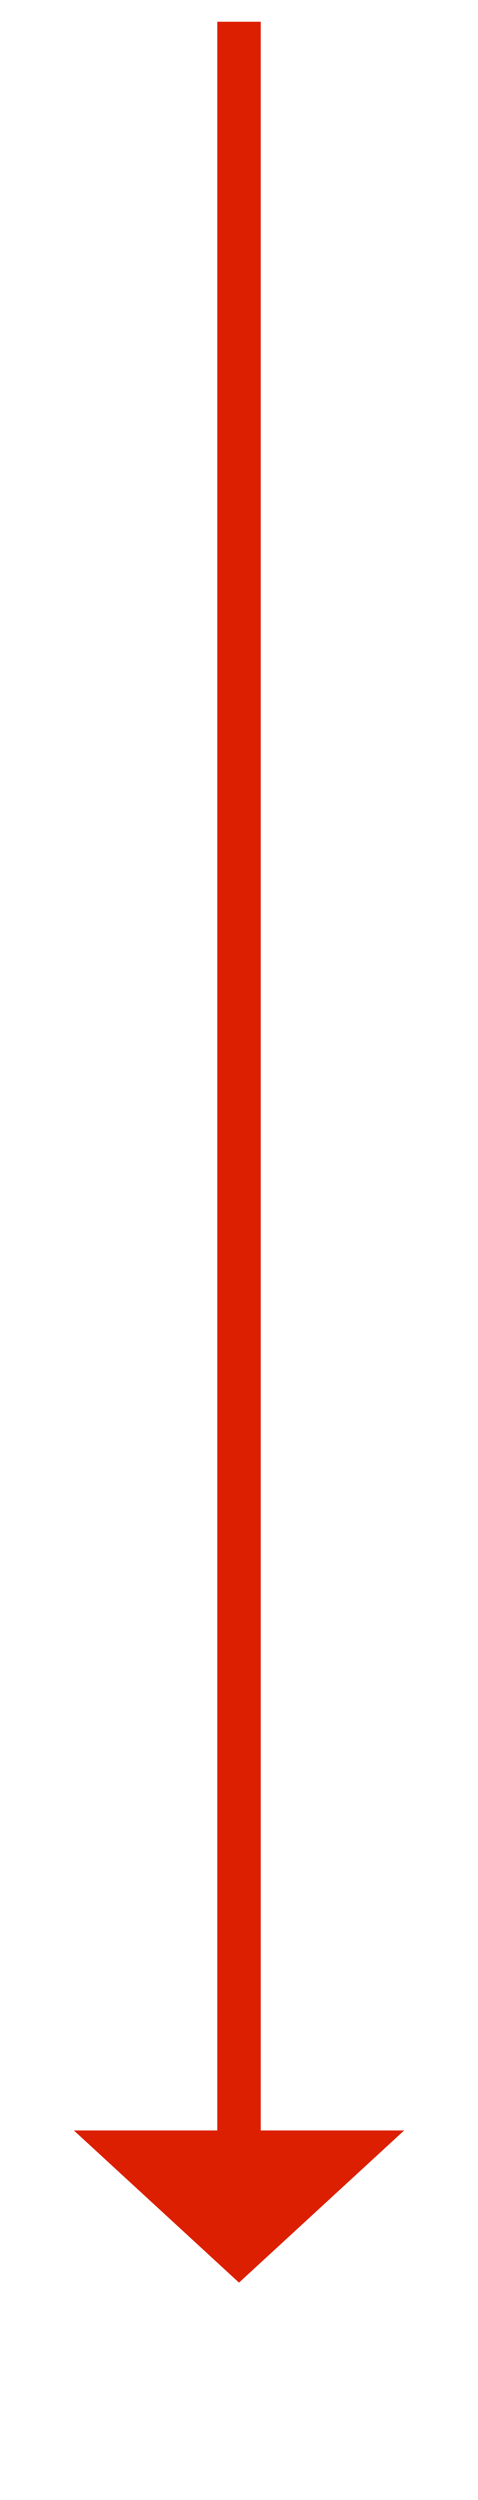
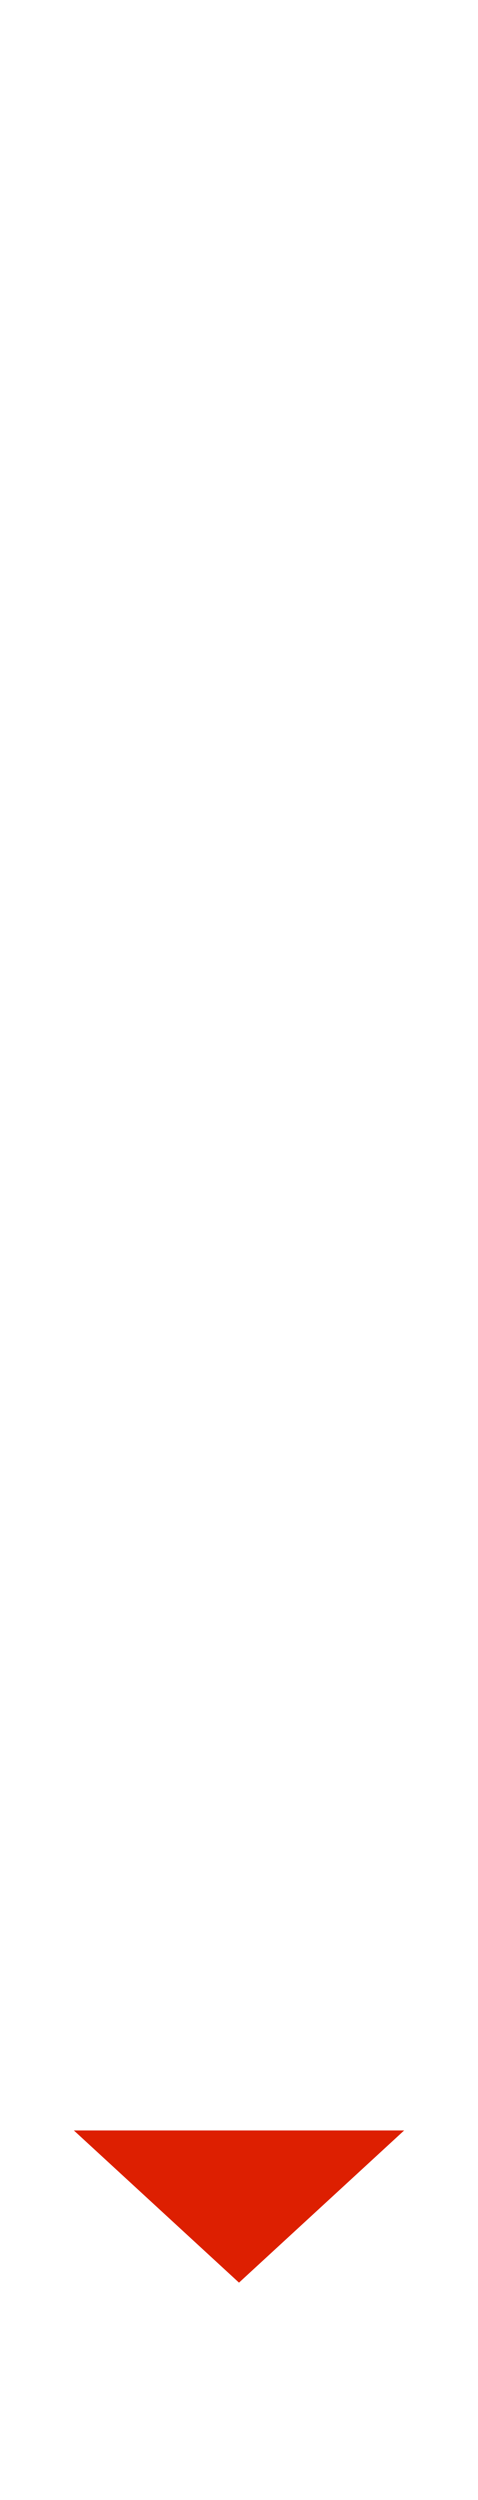
<svg xmlns="http://www.w3.org/2000/svg" version="1.1" width="22px" height="115px">
  <g transform="matrix(1 0 0 1 -305 -6036 )">
    <path d="M 308.4 6134  L 316 6141  L 323.6 6134  L 308.4 6134  Z " fill-rule="nonzero" fill="#dd1f01" stroke="none" />
-     <path d="M 316 6037  L 316 6135  " stroke-width="2" stroke="#dd1f01" fill="none" />
  </g>
</svg>